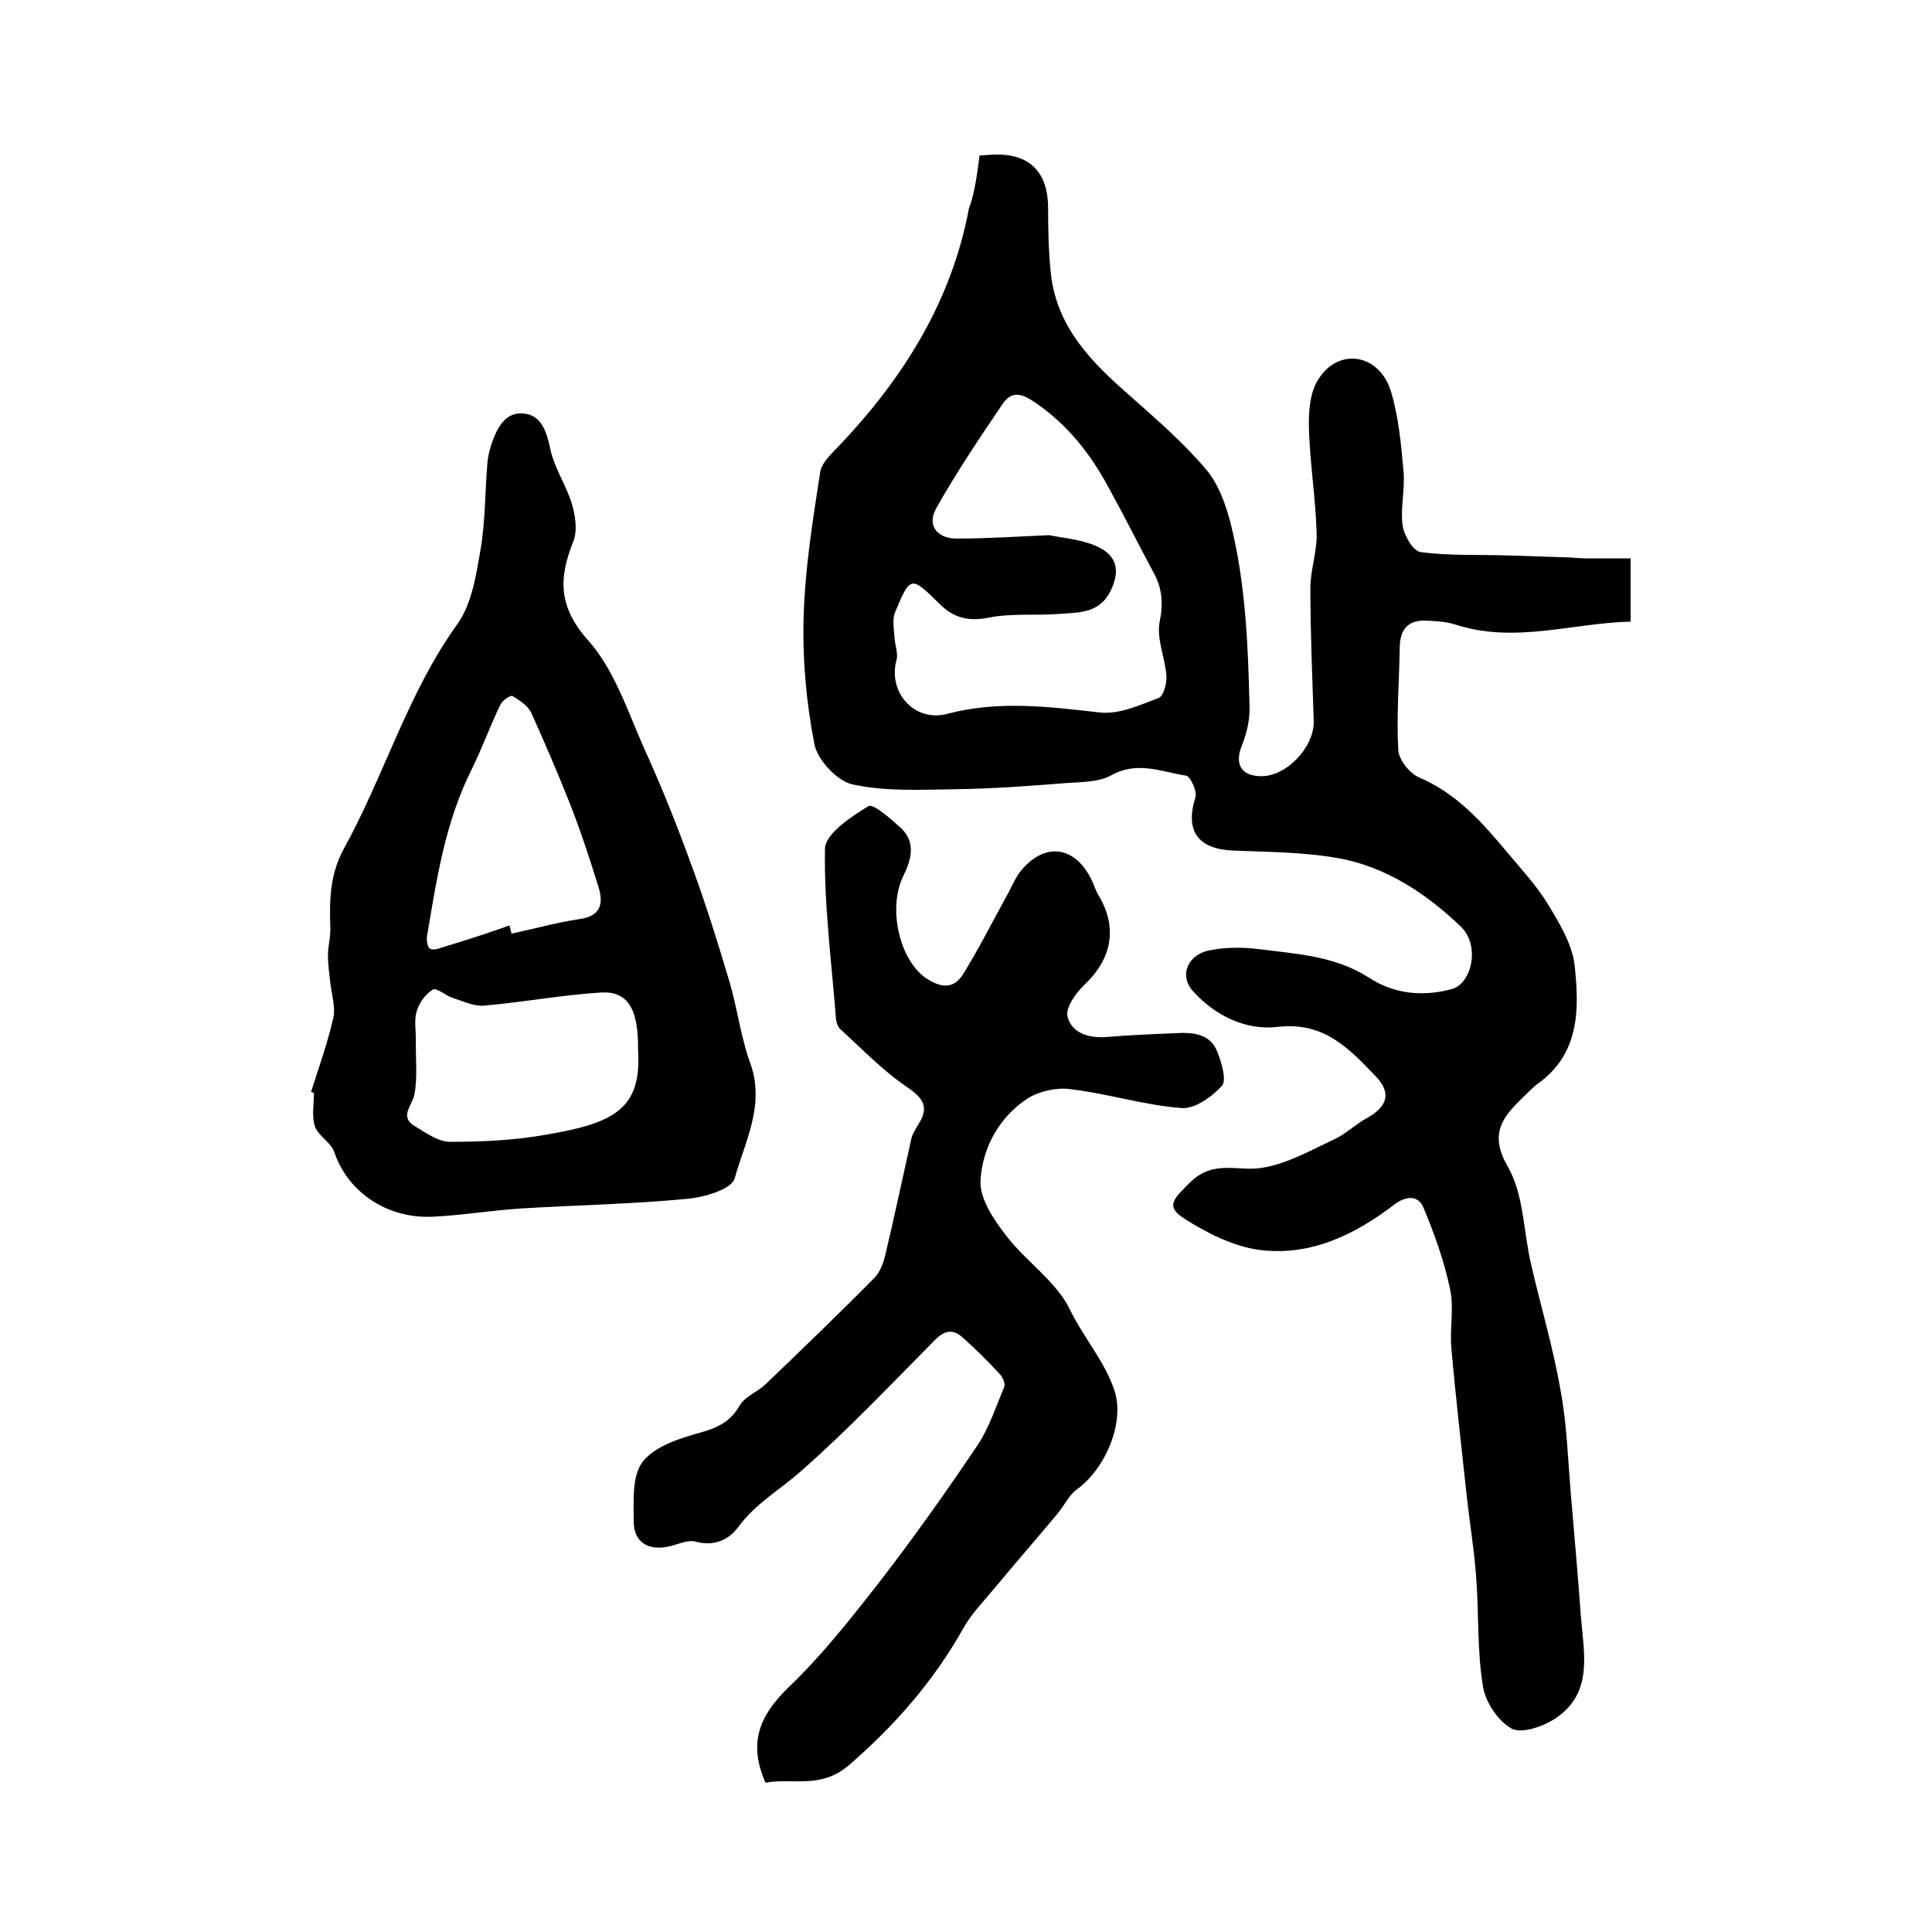
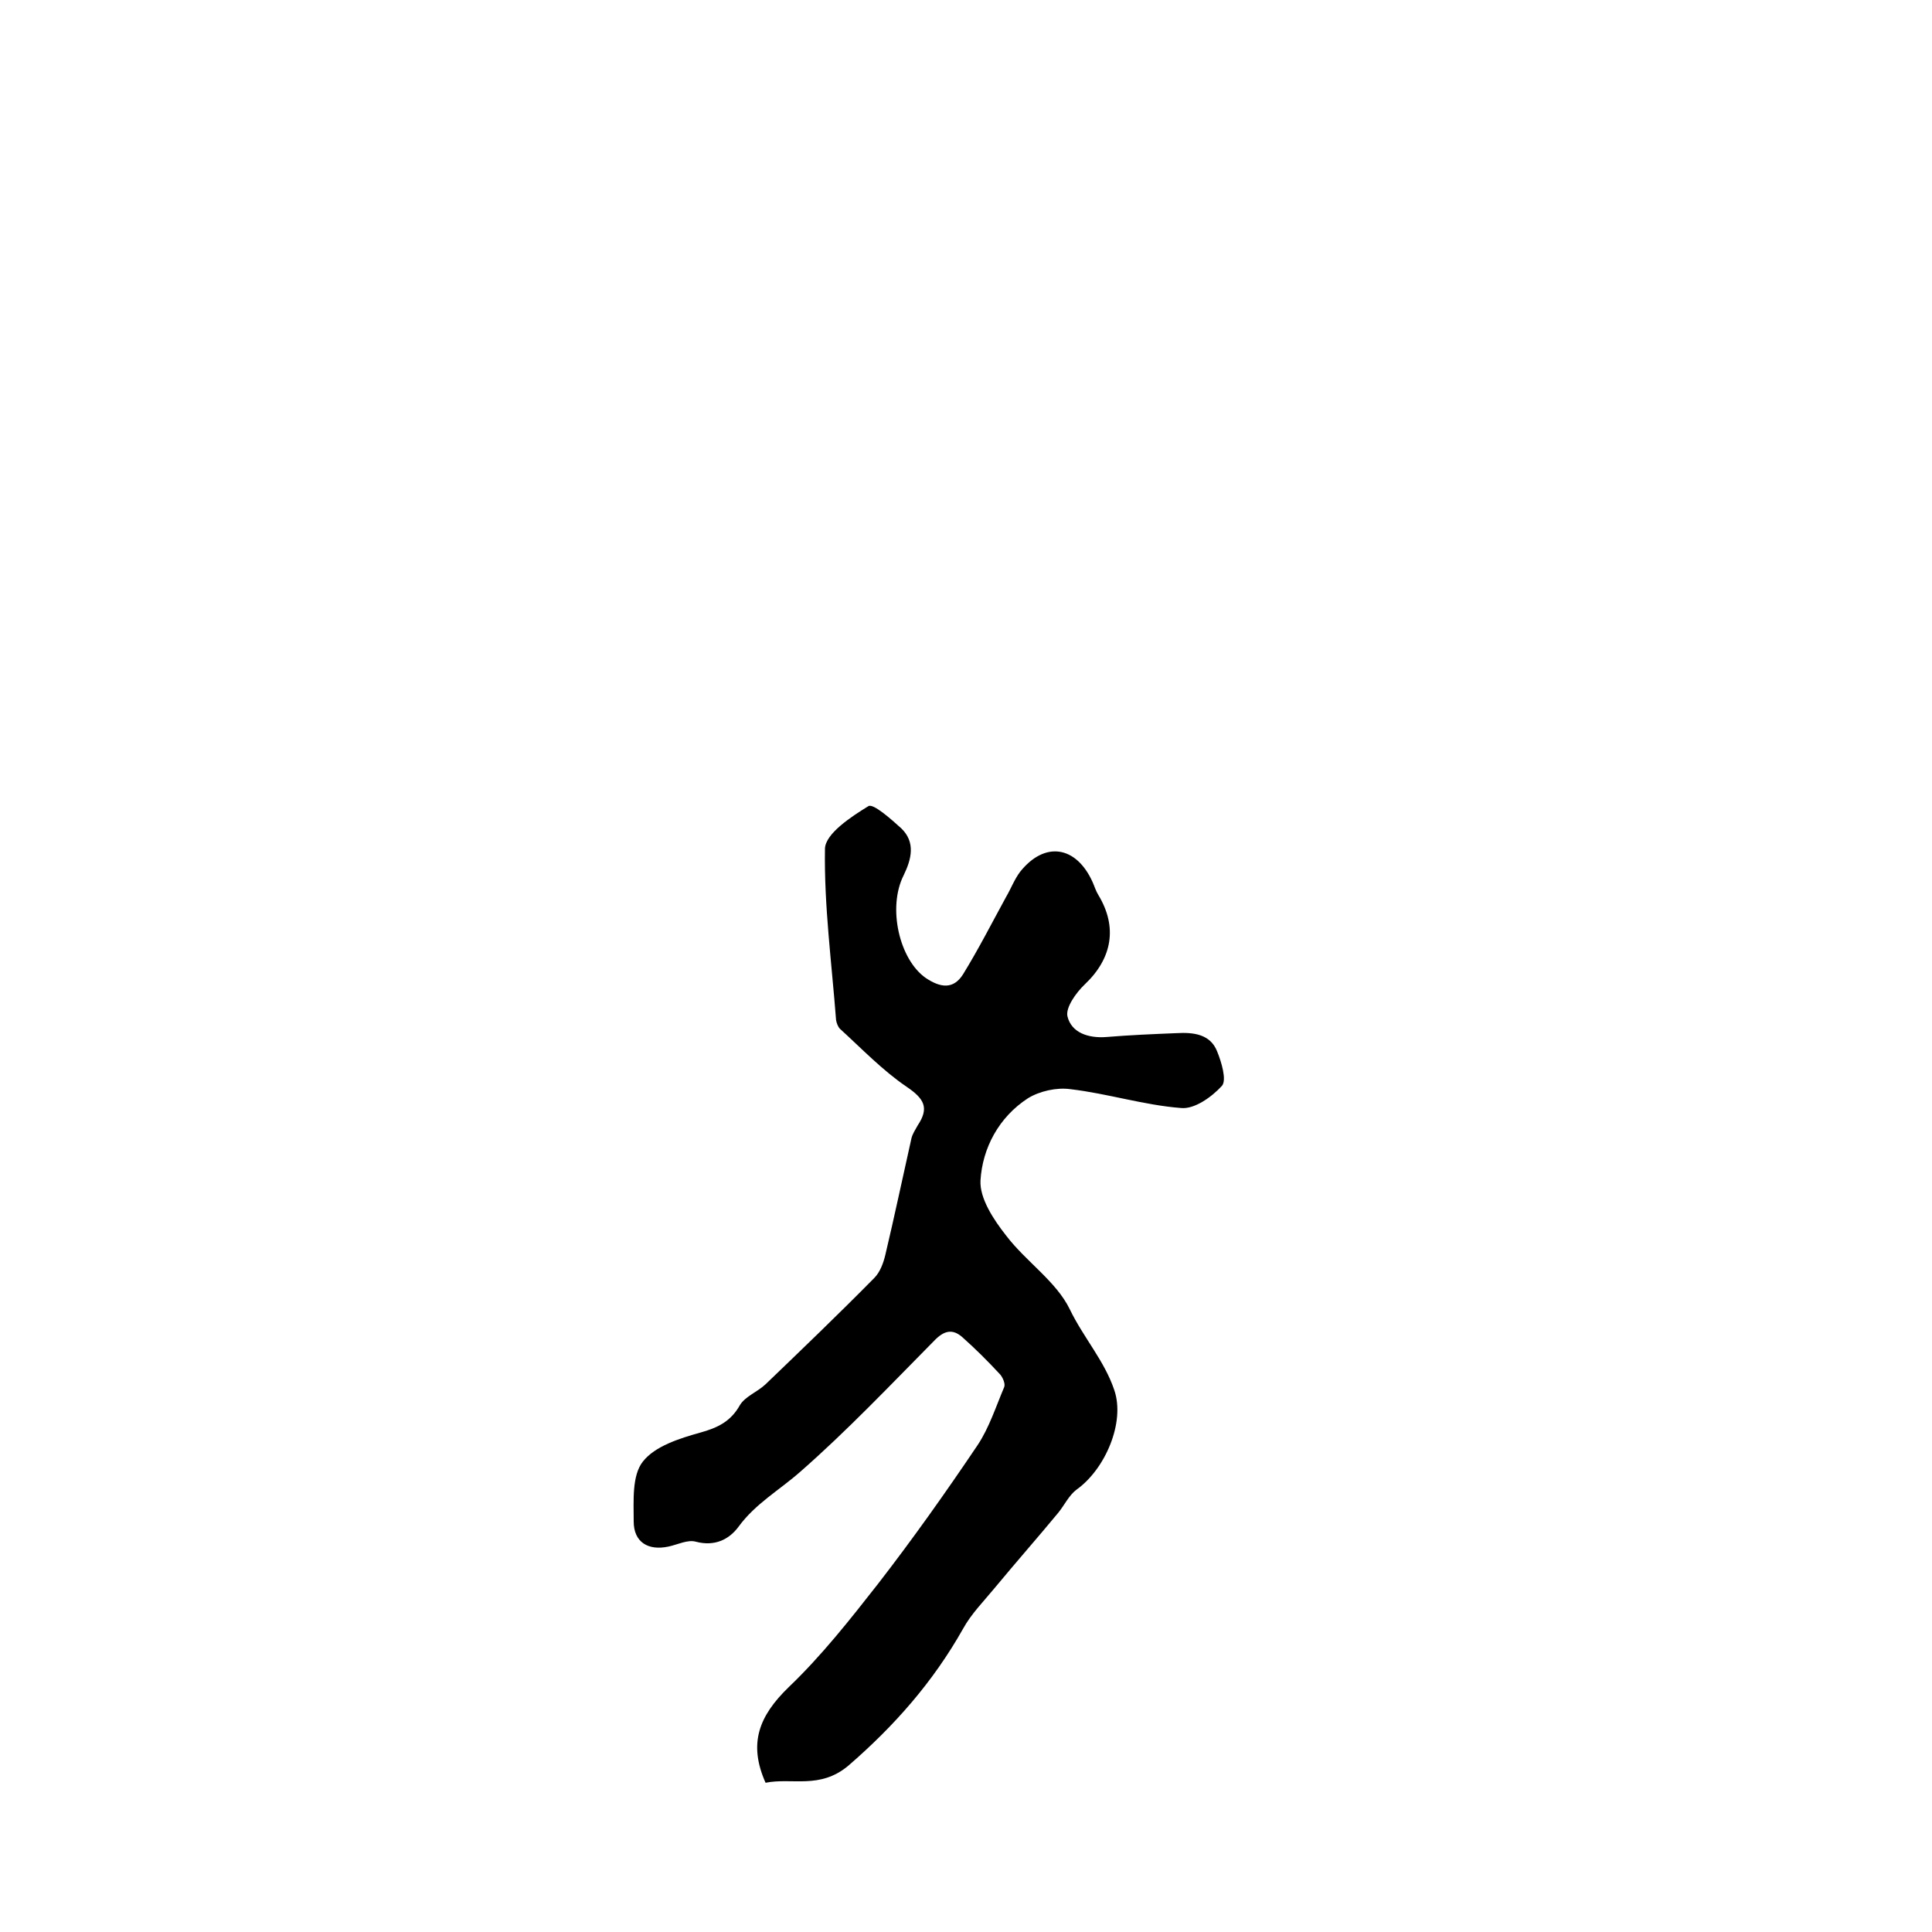
<svg xmlns="http://www.w3.org/2000/svg" version="1.1" id="图层_1" x="0px" y="0px" viewBox="0 0 400 400" style="enable-background:new 0 0 400 400;" xml:space="preserve">
  <style type="text/css">
	.st0{fill:#FFFFFF;}
</style>
  <g>
-     <path d="M202.8,32.2c1.5-0.1,2.5-0.2,3.5-0.2c7-0.1,10.7,3.8,10.7,11.1c0,4.6,0.1,9.3,0.6,13.8c1.3,11,8.5,18.2,16.3,25   c5.5,4.9,11.2,9.8,15.9,15.4c2.5,3,4,7.2,5,11.1c3.1,12.4,3.6,25.2,3.9,37.9c0.1,2.7-0.6,5.6-1.6,8.1c-1.5,3.7-0.2,6.2,3.8,6.3   c5.3,0.2,11.2-5.9,11.1-11.4c-0.3-9.2-0.7-18.3-0.7-27.5c0-3.8,1.4-7.6,1.3-11.3c-0.2-7.3-1.4-14.6-1.6-21.8   c-0.1-3.5,0.2-7.7,2.1-10.4c4.3-6.5,12.6-4.9,14.9,2.8c1.6,5.3,2.1,11.1,2.6,16.7c0.3,3.6-0.7,7.4-0.2,11c0.3,2.1,2.2,5.3,3.7,5.5   c6,0.8,12,0.5,18.1,0.7c4.2,0.1,8.4,0.3,12.6,0.4c1.3,0.1,2.6,0.2,3.9,0.2c2.9,0,5.8,0,8.9,0c0,4.7,0,8.5,0,13.1   c-12.2,0.3-24,4.6-36.3,0.6c-1.9-0.6-3.9-0.7-5.9-0.8c-3.7-0.2-5.5,1.6-5.6,5.4c-0.1,7.1-0.7,14.3-0.3,21.4c0.1,2,2.4,4.9,4.4,5.7   c7.7,3.3,12.9,9.2,18.1,15.4c3,3.6,6.2,7,8.6,11c2.3,3.8,4.9,8.1,5.4,12.4c1,9.1,1.1,18.5-7.8,24.7c-0.9,0.7-1.7,1.6-2.6,2.4   c-4.3,4.2-7.5,7.6-3.4,14.7c3.3,5.7,3.2,13.4,4.8,20.2c2,8.7,4.6,17.3,6.1,26.1c1.3,6.9,1.5,14,2.1,21.1c0.7,8.5,1.5,17.1,2.1,25.6   c0.6,7.6,2.6,15.7-5,21c-2.6,1.8-7.1,3.4-9.3,2.3c-2.8-1.5-5.5-5.5-6-8.9c-1.2-7.5-0.8-15.2-1.4-22.8c-0.4-5.4-1.3-10.8-1.9-16.2   c-1.1-10.3-2.3-20.5-3.2-30.8c-0.4-4.1,0.6-8.4-0.3-12.4c-1.2-5.7-3.2-11.3-5.5-16.8c-1.1-2.6-3.6-2.4-5.9-0.7   c-8.2,6.3-17.4,10.8-27.9,9.5c-5.5-0.7-11-3.5-15.7-6.5c-4.1-2.6-2.1-4.2,1.2-7.5c4.9-4.8,9.8-2.2,14.8-3c5.2-0.8,10.1-3.6,15-5.9   c2.4-1.1,4.3-3,6.6-4.3c4.3-2.3,5.5-5.2,2-8.8c-5.4-5.6-10.6-11.3-20.2-10.2c-6.5,0.8-13-2.2-17.7-7.5c-2.8-3.2-1-7.6,3.8-8.4   c3.2-0.6,6.7-0.6,9.9-0.2c7.8,1,15.8,1.4,22.8,5.9c5.2,3.4,11.1,4,17.1,2.4c4.3-1.1,6-9.2,1.9-13c-7.1-6.8-15.4-12.3-25.2-14.1   c-7.2-1.3-14.6-1.3-21.9-1.6c-7.3-0.3-10-4.1-7.8-11c0.4-1.2-1-4.3-1.9-4.5c-5.1-0.8-10.1-3.1-15.5-0.1c-2.5,1.4-5.9,1.4-9,1.6   c-7.7,0.6-15.5,1.2-23.3,1.3c-7.1,0.1-14.5,0.5-21.3-1c-3.2-0.7-7.3-5.1-7.9-8.4c-1.7-8.7-2.5-17.8-2.2-26.7   c0.3-9.9,1.9-19.7,3.4-29.5c0.3-2.1,2.6-4.1,4.3-5.9c13.1-13.9,22.9-29.6,26.5-48.7C201.9,39.7,202.3,35.9,202.8,32.2z    M217.2,110.8c2.4,0.5,6.2,0.8,9.4,2.1c4.7,1.9,5.5,5.2,3.2,9.7c-2.3,4.4-6.5,4.2-10.4,4.5c-4.9,0.4-10-0.2-14.8,0.8   c-4.1,0.8-7.2,0-10-2.8c-6-5.9-6.1-6-9.3,1.7c-0.6,1.5-0.2,3.5-0.1,5.2c0.1,1.6,0.8,3.3,0.4,4.7c-1.8,6.6,3.7,12.9,10.5,11.1   c10.6-2.8,20.9-1.5,31.5-0.3c4,0.5,8.3-1.5,12.3-3c1-0.4,1.7-3,1.6-4.6c-0.3-3.8-2.1-7.7-1.4-11.2c0.8-3.9,0.5-7.1-1.4-10.4   c-3.1-5.8-6-11.6-9.2-17.4c-3.7-6.9-8.5-13-15.1-17.5c-2.6-1.8-4.8-2.7-6.8,0.2c-4.8,7.1-9.6,14.2-13.8,21.7   c-2,3.6,0.4,6.4,4.7,6.2C204.4,111.5,210.2,111.1,217.2,110.8z" />
    <path d="M158.5,369.1c-3.6-8.1-1.4-13.8,4.8-19.8c6.8-6.5,12.7-14,18.5-21.4c7.2-9.3,14-18.9,20.6-28.7c2.4-3.6,3.8-8,5.5-12   c0.3-0.7-0.3-2-0.8-2.6c-2.5-2.7-5.1-5.3-7.8-7.7c-2.1-1.9-3.9-1.4-5.9,0.7c-9.1,9.2-18,18.6-27.7,27.1c-4.3,3.8-9.3,6.6-12.8,11.4   c-2,2.7-5,4.1-8.8,3.1c-1.7-0.5-3.8,0.6-5.7,1c-4.2,0.9-7.2-0.9-7.2-5.2c0-4.2-0.4-9.5,1.9-12.4c2.5-3.2,7.6-4.8,11.9-6   c3.6-1,6.3-2.3,8.2-5.7c1.1-1.8,3.6-2.7,5.3-4.3c7.6-7.3,15.1-14.5,22.5-22c1.2-1.2,1.9-3.1,2.3-4.8c1.9-8,3.6-16.1,5.4-24.1   c0.2-0.9,0.8-1.8,1.3-2.7c2.4-3.6,1.4-5.5-2.3-8c-5-3.4-9.3-7.9-13.8-12c-0.4-0.4-0.7-1.2-0.8-1.8c-0.9-11.8-2.5-23.7-2.3-35.5   c0.1-3.1,5.4-6.6,9-8.8c1-0.6,4.7,2.7,6.8,4.6c3,2.9,2.1,6.4,0.5,9.7c-3.4,6.7-0.9,17.5,4.6,21.3c3,2,5.7,2.4,7.7-0.8   c3.2-5.2,6-10.7,8.9-16c1-1.7,1.7-3.6,2.9-5.2c5.1-6.4,11.6-5.4,15,2.1c0.4,0.9,0.7,1.9,1.2,2.7c4,6.6,2.9,13.1-2.8,18.5   c-1.8,1.7-4,4.8-3.6,6.6c0.8,3.4,4.3,4.6,8.1,4.3c4.8-0.4,9.6-0.6,14.5-0.8c3.5-0.2,7,0.2,8.4,3.8c0.9,2.2,2,5.9,1,7.1   c-2.1,2.3-5.7,4.9-8.5,4.6c-7.7-0.6-15.2-3-22.9-3.9c-2.8-0.4-6.4,0.4-8.8,1.9c-6,3.9-9.4,10.3-9.8,17c-0.2,3.7,2.7,8.1,5.3,11.4   c4.1,5.4,10.4,9.5,13.2,15.3c2.8,5.8,7.2,10.7,9.2,16.7c2.3,6.7-1.9,16.4-7.8,20.6c-1.6,1.2-2.5,3.2-3.8,4.8   c-4.3,5.2-8.8,10.3-13.1,15.5c-2.3,2.8-4.9,5.4-6.6,8.5c-6.2,11-14.2,20.1-23.8,28.4C169.7,370.5,164,368,158.5,369.1z" />
-     <path d="M64.4,226.1c1.6-5.1,3.4-10.1,4.6-15.3c0.5-2.2-0.3-4.8-0.6-7.2c-0.2-1.9-0.5-3.9-0.5-5.8c0-1.8,0.5-3.6,0.5-5.4   c-0.2-5.8-0.2-11.2,2.8-16.7c8.4-15.2,13.2-32.2,23.5-46.5c3-4.2,3.9-10.2,4.8-15.5c1-5.8,0.9-11.8,1.4-17.7   c0.1-1.3,0.4-2.6,0.8-3.9c1.1-3.2,2.7-6.8,6.6-6.5c3.7,0.3,4.8,3.5,5.6,7.2c0.8,4,3.3,7.6,4.5,11.5c0.7,2.4,1.2,5.5,0.3,7.8   c-3,7.5-3.2,13.4,3,20.4c5.4,6,8.2,14.6,11.6,22.3c3.7,8.1,7,16.4,10,24.7c2.9,7.9,5.4,15.9,7.8,24c1.6,5.5,2.3,11.4,4.3,16.8   c3,8.6-1.2,16.1-3.3,23.7c-0.6,2.2-6.3,3.9-9.8,4.2c-11.4,1.1-22.9,1.3-34.4,2c-6.1,0.4-12.1,1.4-18.2,1.7   c-9.2,0.5-17.6-4.8-20.5-13.4c-0.7-2-3.3-3.3-4-5.3c-0.7-2.1-0.2-4.6-0.2-6.9C64.9,226.2,64.6,226.1,64.4,226.1z M132.1,217.3   c0.1-8.4-2.1-12.2-7.8-11.8c-8,0.5-16,2-24,2.7c-2.1,0.2-4.4-0.9-6.6-1.6c-1.5-0.5-3.3-2.2-4.1-1.7c-1.5,0.9-2.8,2.7-3.3,4.4   c-0.6,1.8-0.2,3.9-0.2,5.9c-0.1,3.8,0.4,7.7-0.3,11.4c-0.5,2.4-3.3,4.7,0.3,6.7c2.2,1.3,4.7,3.1,7,3.1c6.7,0,13.5-0.3,20.1-1.5   C127.2,232.5,132.9,229.6,132.1,217.3z M105.5,191.6c0.1,0.6,0.3,1.1,0.4,1.7c4.7-1,9.3-2.3,14-3c4.5-0.6,5.1-3.2,4-6.7   c-1.8-5.8-3.7-11.6-5.9-17.2c-2.5-6.3-5.2-12.6-8-18.8c-0.7-1.5-2.4-2.6-3.9-3.5c-0.4-0.2-2.1,0.9-2.5,1.8   c-2.1,4.3-3.7,8.8-5.8,13.1c-5.6,11-7.4,23-9.4,34.9c-0.1,0.8,0.1,2.2,0.6,2.5c0.7,0.4,1.9,0,2.7-0.3   C96.4,194.7,101,193.2,105.5,191.6z" />
  </g>
</svg>